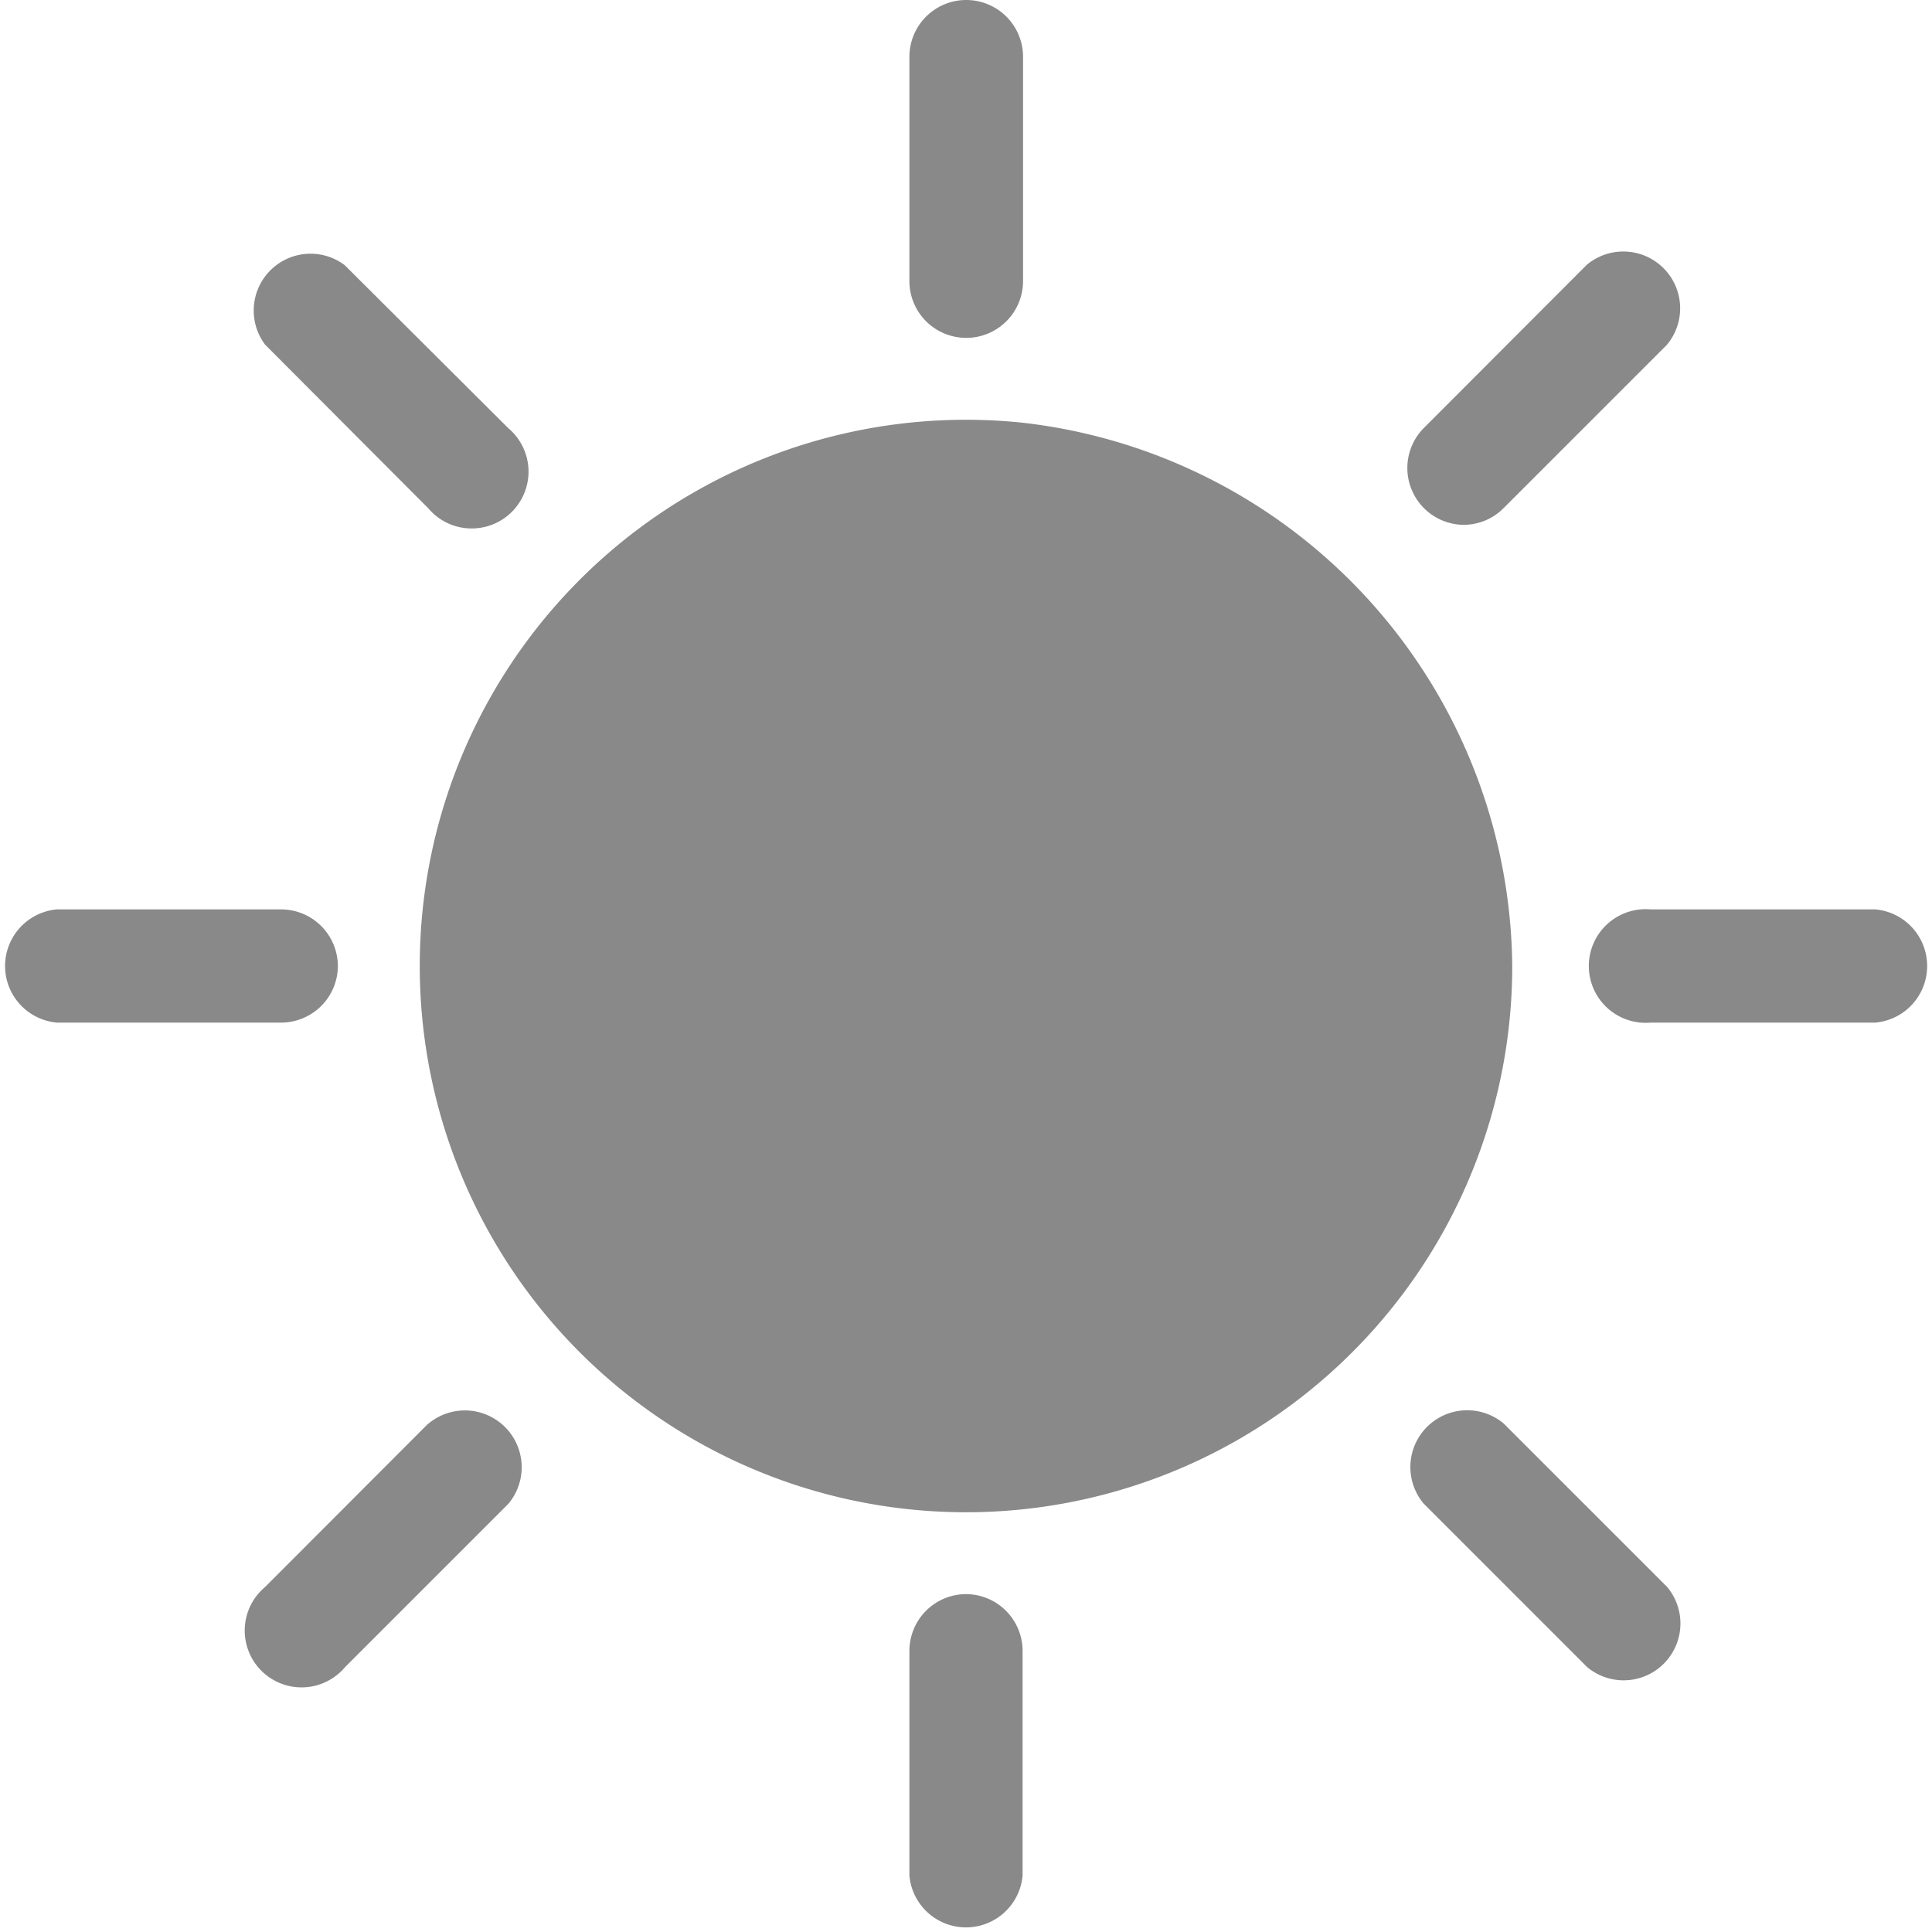
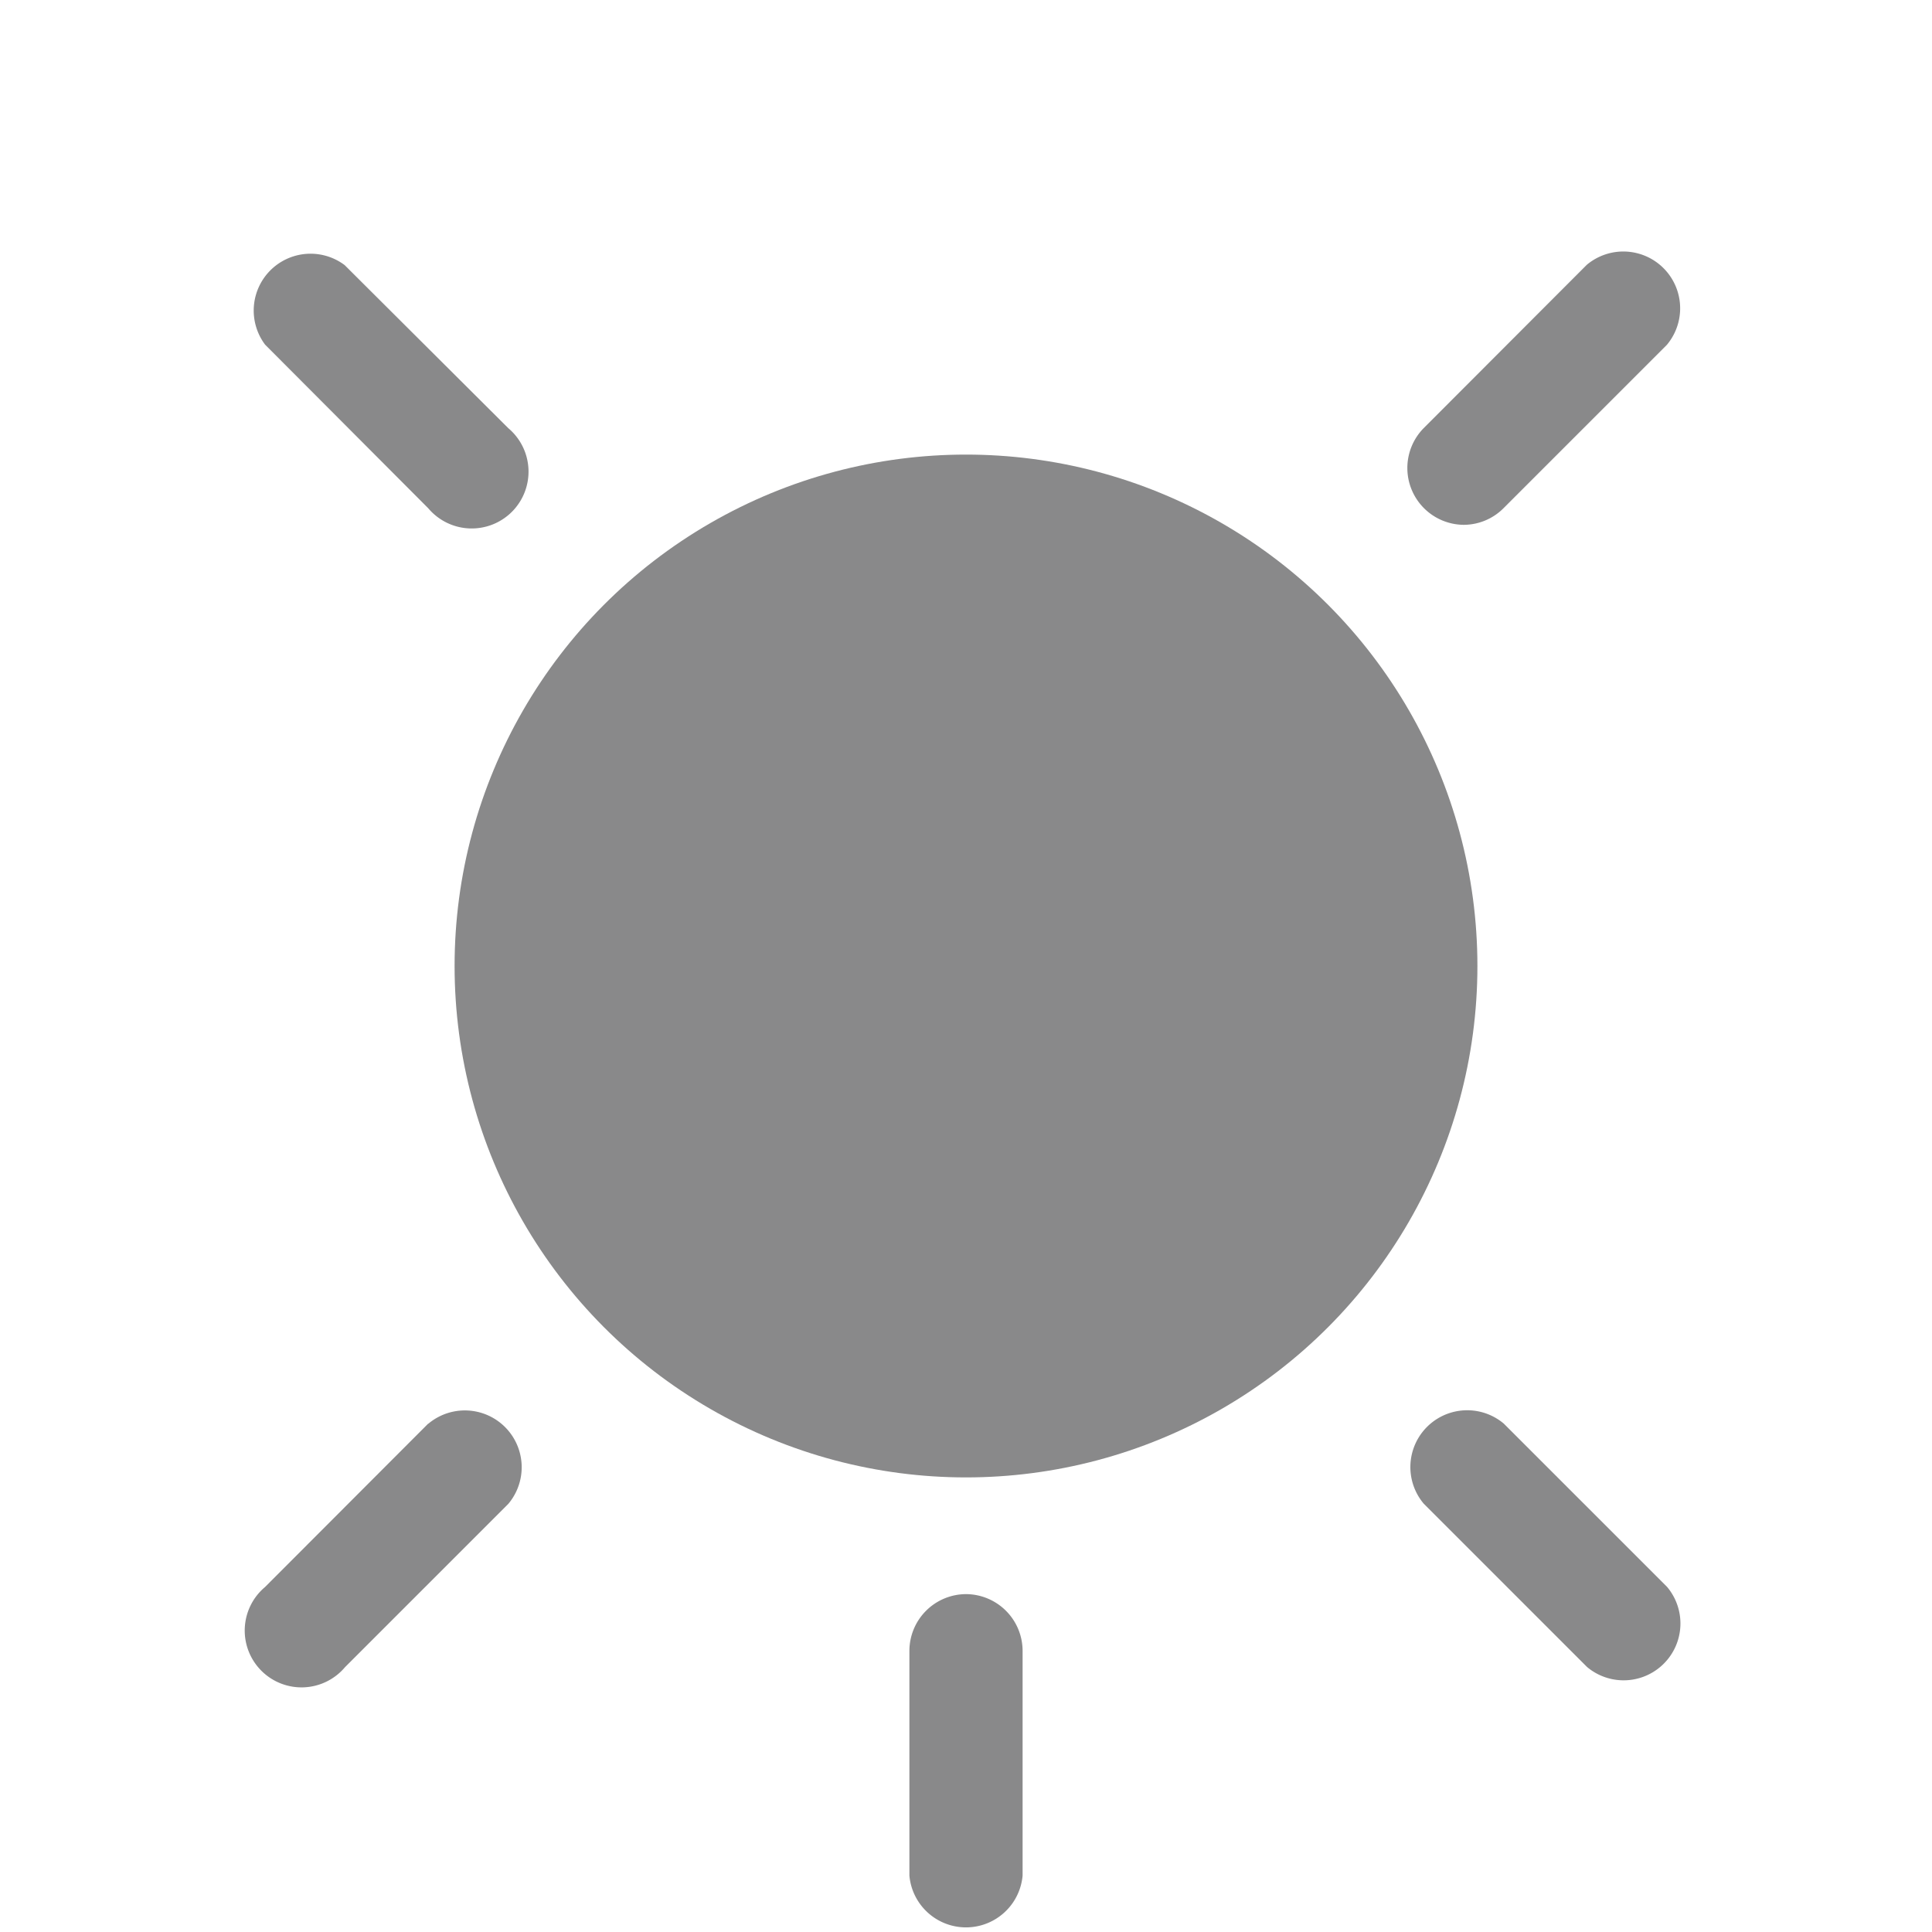
<svg xmlns="http://www.w3.org/2000/svg" id="brightness" width="34" height="34" viewBox="0 0 34 34">
-   <path id="Path_8" data-name="Path 8" d="M121.851,111.294a9.613,9.613,0,1,0,8.617,9.562,9.715,9.715,0,0,0-8.617-9.562Zm0,17.117V113.3a7.621,7.621,0,0,1,0,15.111Zm0,0" transform="translate(-103.855 -103.855)" fill="#89898a" />
-   <path id="Path_9" data-name="Path 9" d="M242,5.946a1,1,0,0,0,1-1V1A1,1,0,0,0,241,1V4.95A1,1,0,0,0,242,5.946Zm0,0" transform="translate(-224.996)" fill="#89898a" />
  <path id="Path_10" data-name="Path 10" d="M242,422.457a1,1,0,0,0-1,1v3.954a1,1,0,0,0,1.992,0v-3.954A1,1,0,0,0,242,422.457Zm0,0" transform="translate(-224.996 -394.403)" fill="#89898a" />
-   <path id="Path_11" data-name="Path 11" d="M5.946,242a1,1,0,0,0-1-1H1a1,1,0,0,0,0,1.992H4.95A1,1,0,0,0,5.946,242Zm0,0" transform="translate(0 -224.996)" fill="#89898a" />
-   <path id="Path_12" data-name="Path 12" d="M427.407,241h-3.954a1,1,0,1,0,0,1.992h3.954a1,1,0,0,0,0-1.992Zm0,0" transform="translate(-394.403 -224.996)" fill="#89898a" />
  <path id="Path_13" data-name="Path 13" d="M68.971,70.379a1,1,0,1,0,1.409-1.409L67.5,66.1A1,1,0,0,0,66.1,67.5Zm0,0" transform="translate(-61.435 -61.435)" fill="#89898a" />
  <path id="Path_14" data-name="Path 14" d="M374.614,373.2a1,1,0,0,0-1.409,1.409l2.874,2.874a1,1,0,0,0,1.409-1.409Zm0,0" transform="translate(-348.15 -348.147)" fill="#89898a" />
  <path id="Path_15" data-name="Path 15" d="M68.973,373.2,66.1,376.077a1,1,0,1,0,1.409,1.409l2.874-2.874a1,1,0,0,0-1.409-1.409Zm0,0" transform="translate(-61.437 -348.147)" fill="#89898a" />
  <path id="Path_16" data-name="Path 16" d="M373.906,70.671a.993.993,0,0,0,.7-.292l2.874-2.874a1,1,0,0,0-1.409-1.409L373.2,68.971a1,1,0,0,0,.7,1.7Zm0,0" transform="translate(-348.147 -61.435)" fill="#89898a" />
  <circle id="Ellipse_1" data-name="Ellipse 1" cx="9" cy="9" r="9" transform="translate(8 8)" fill="#89898a" />
</svg>